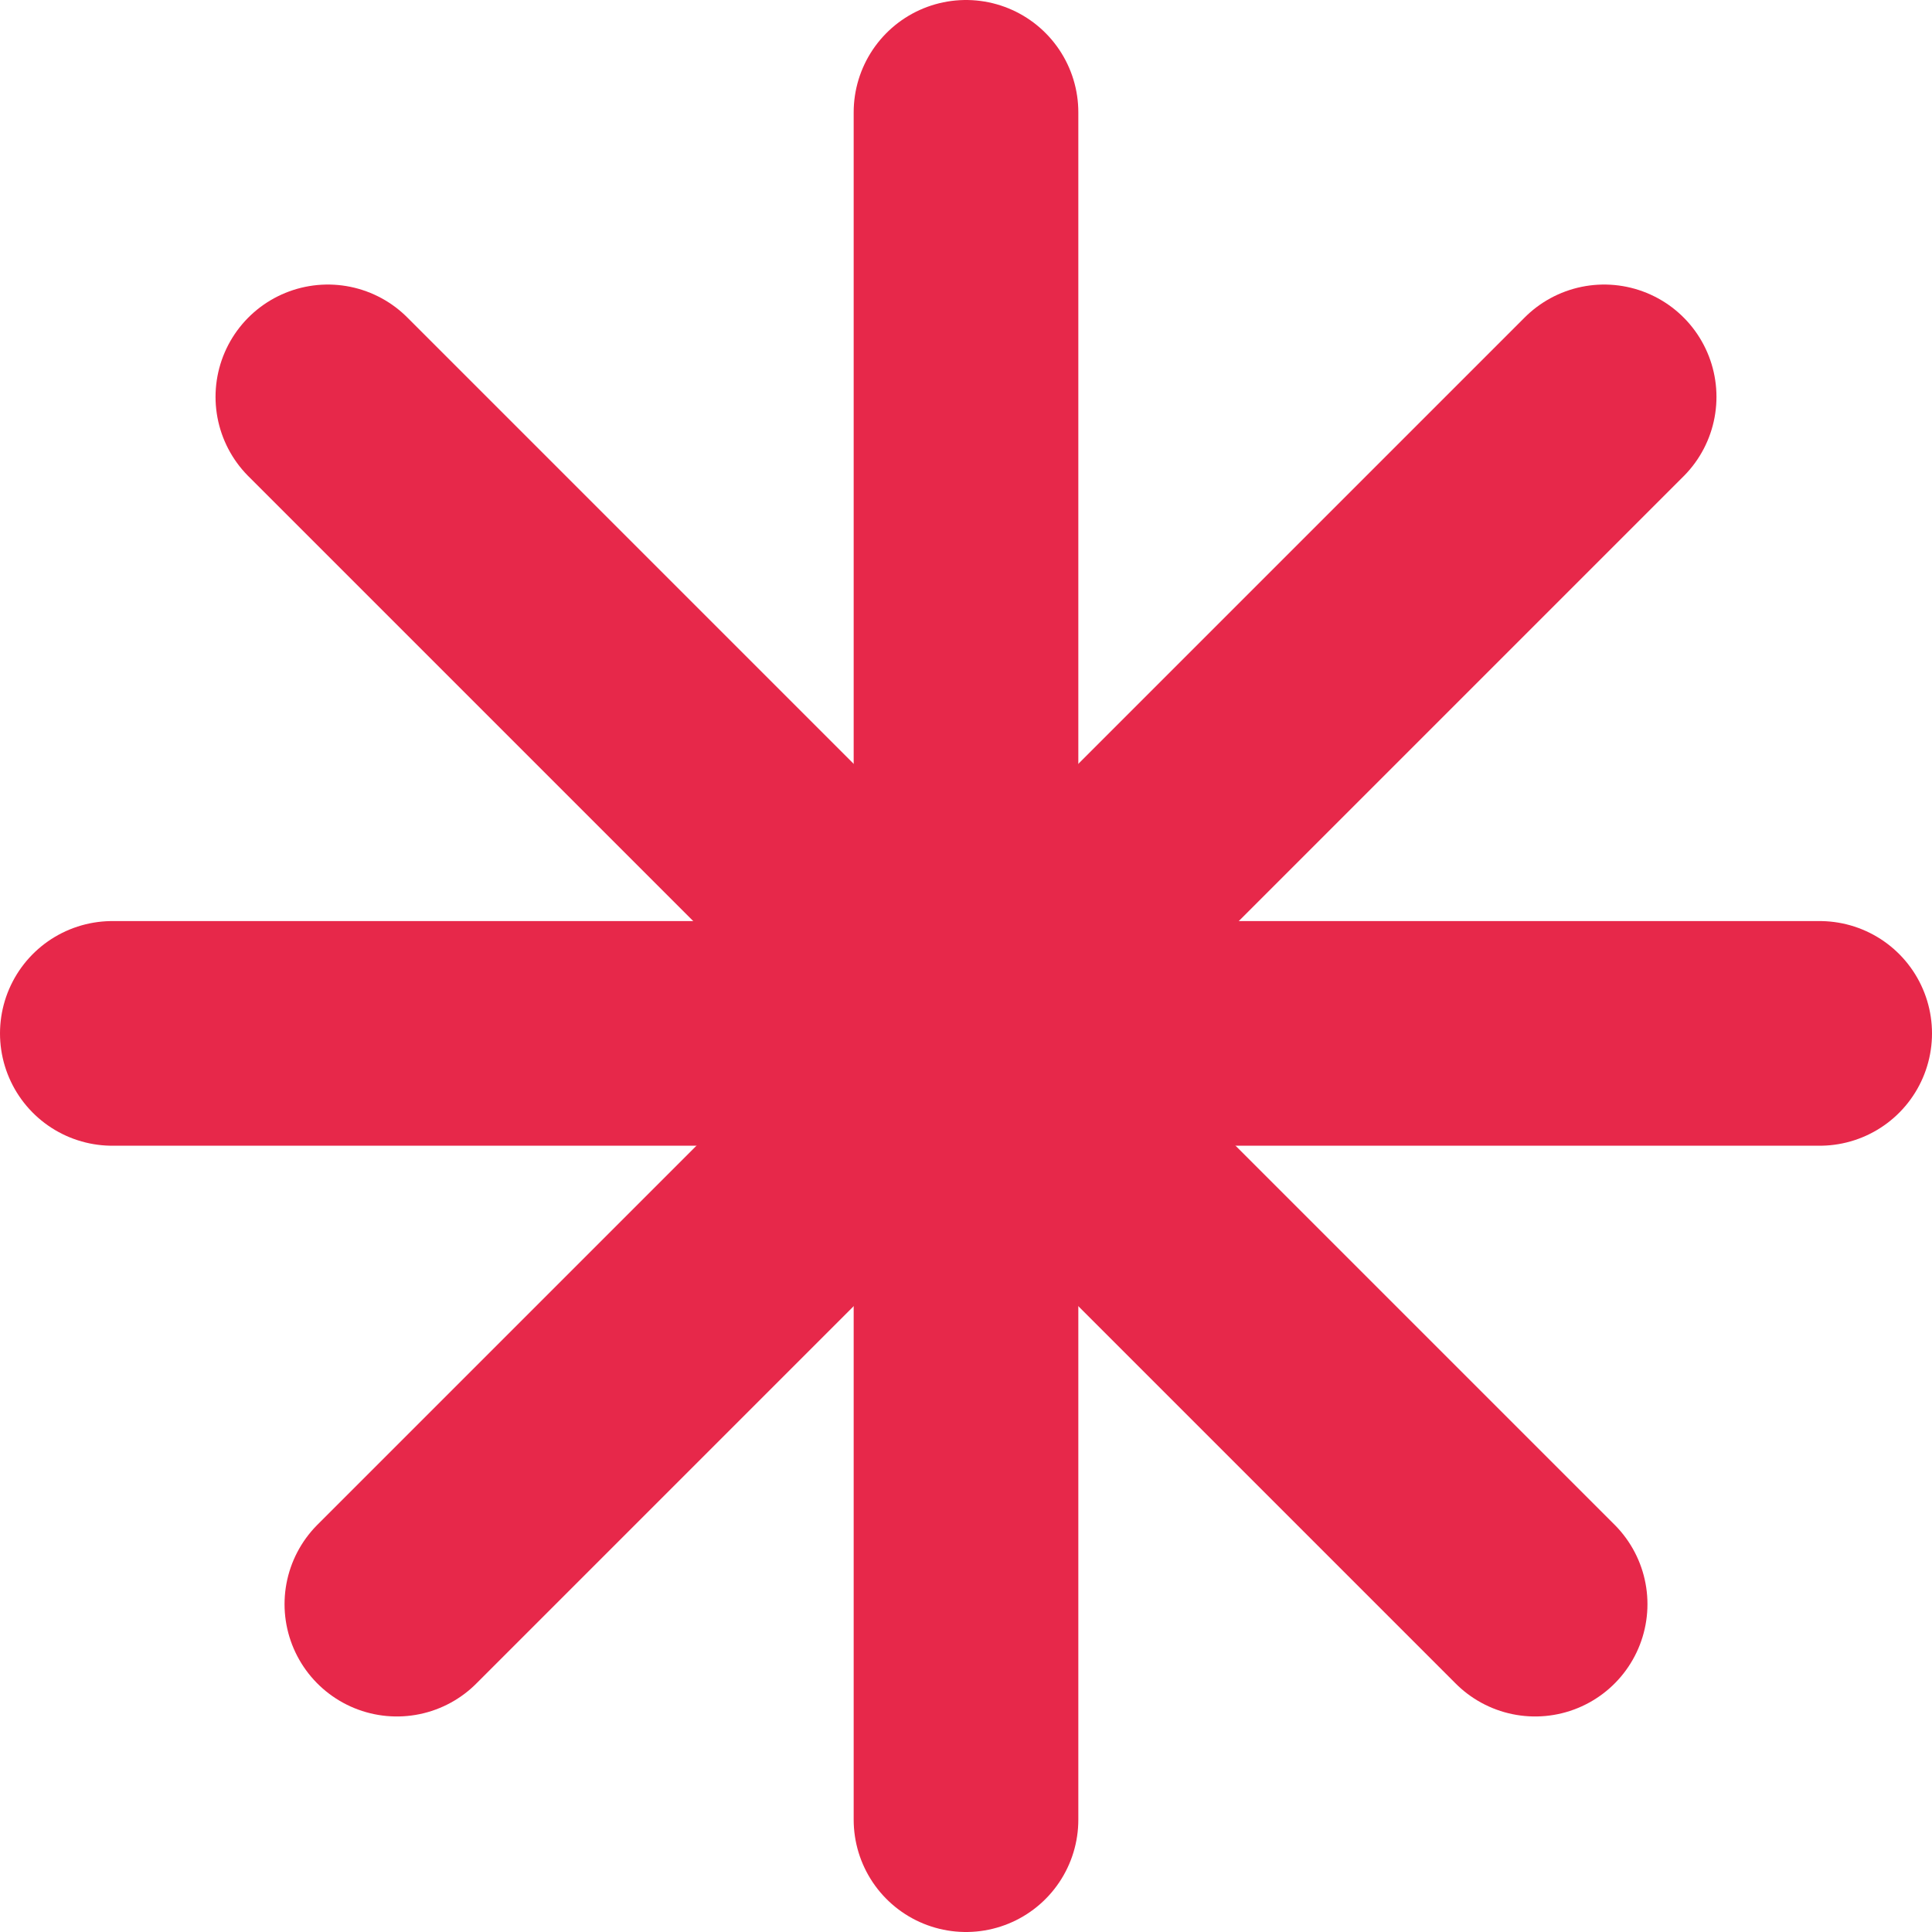
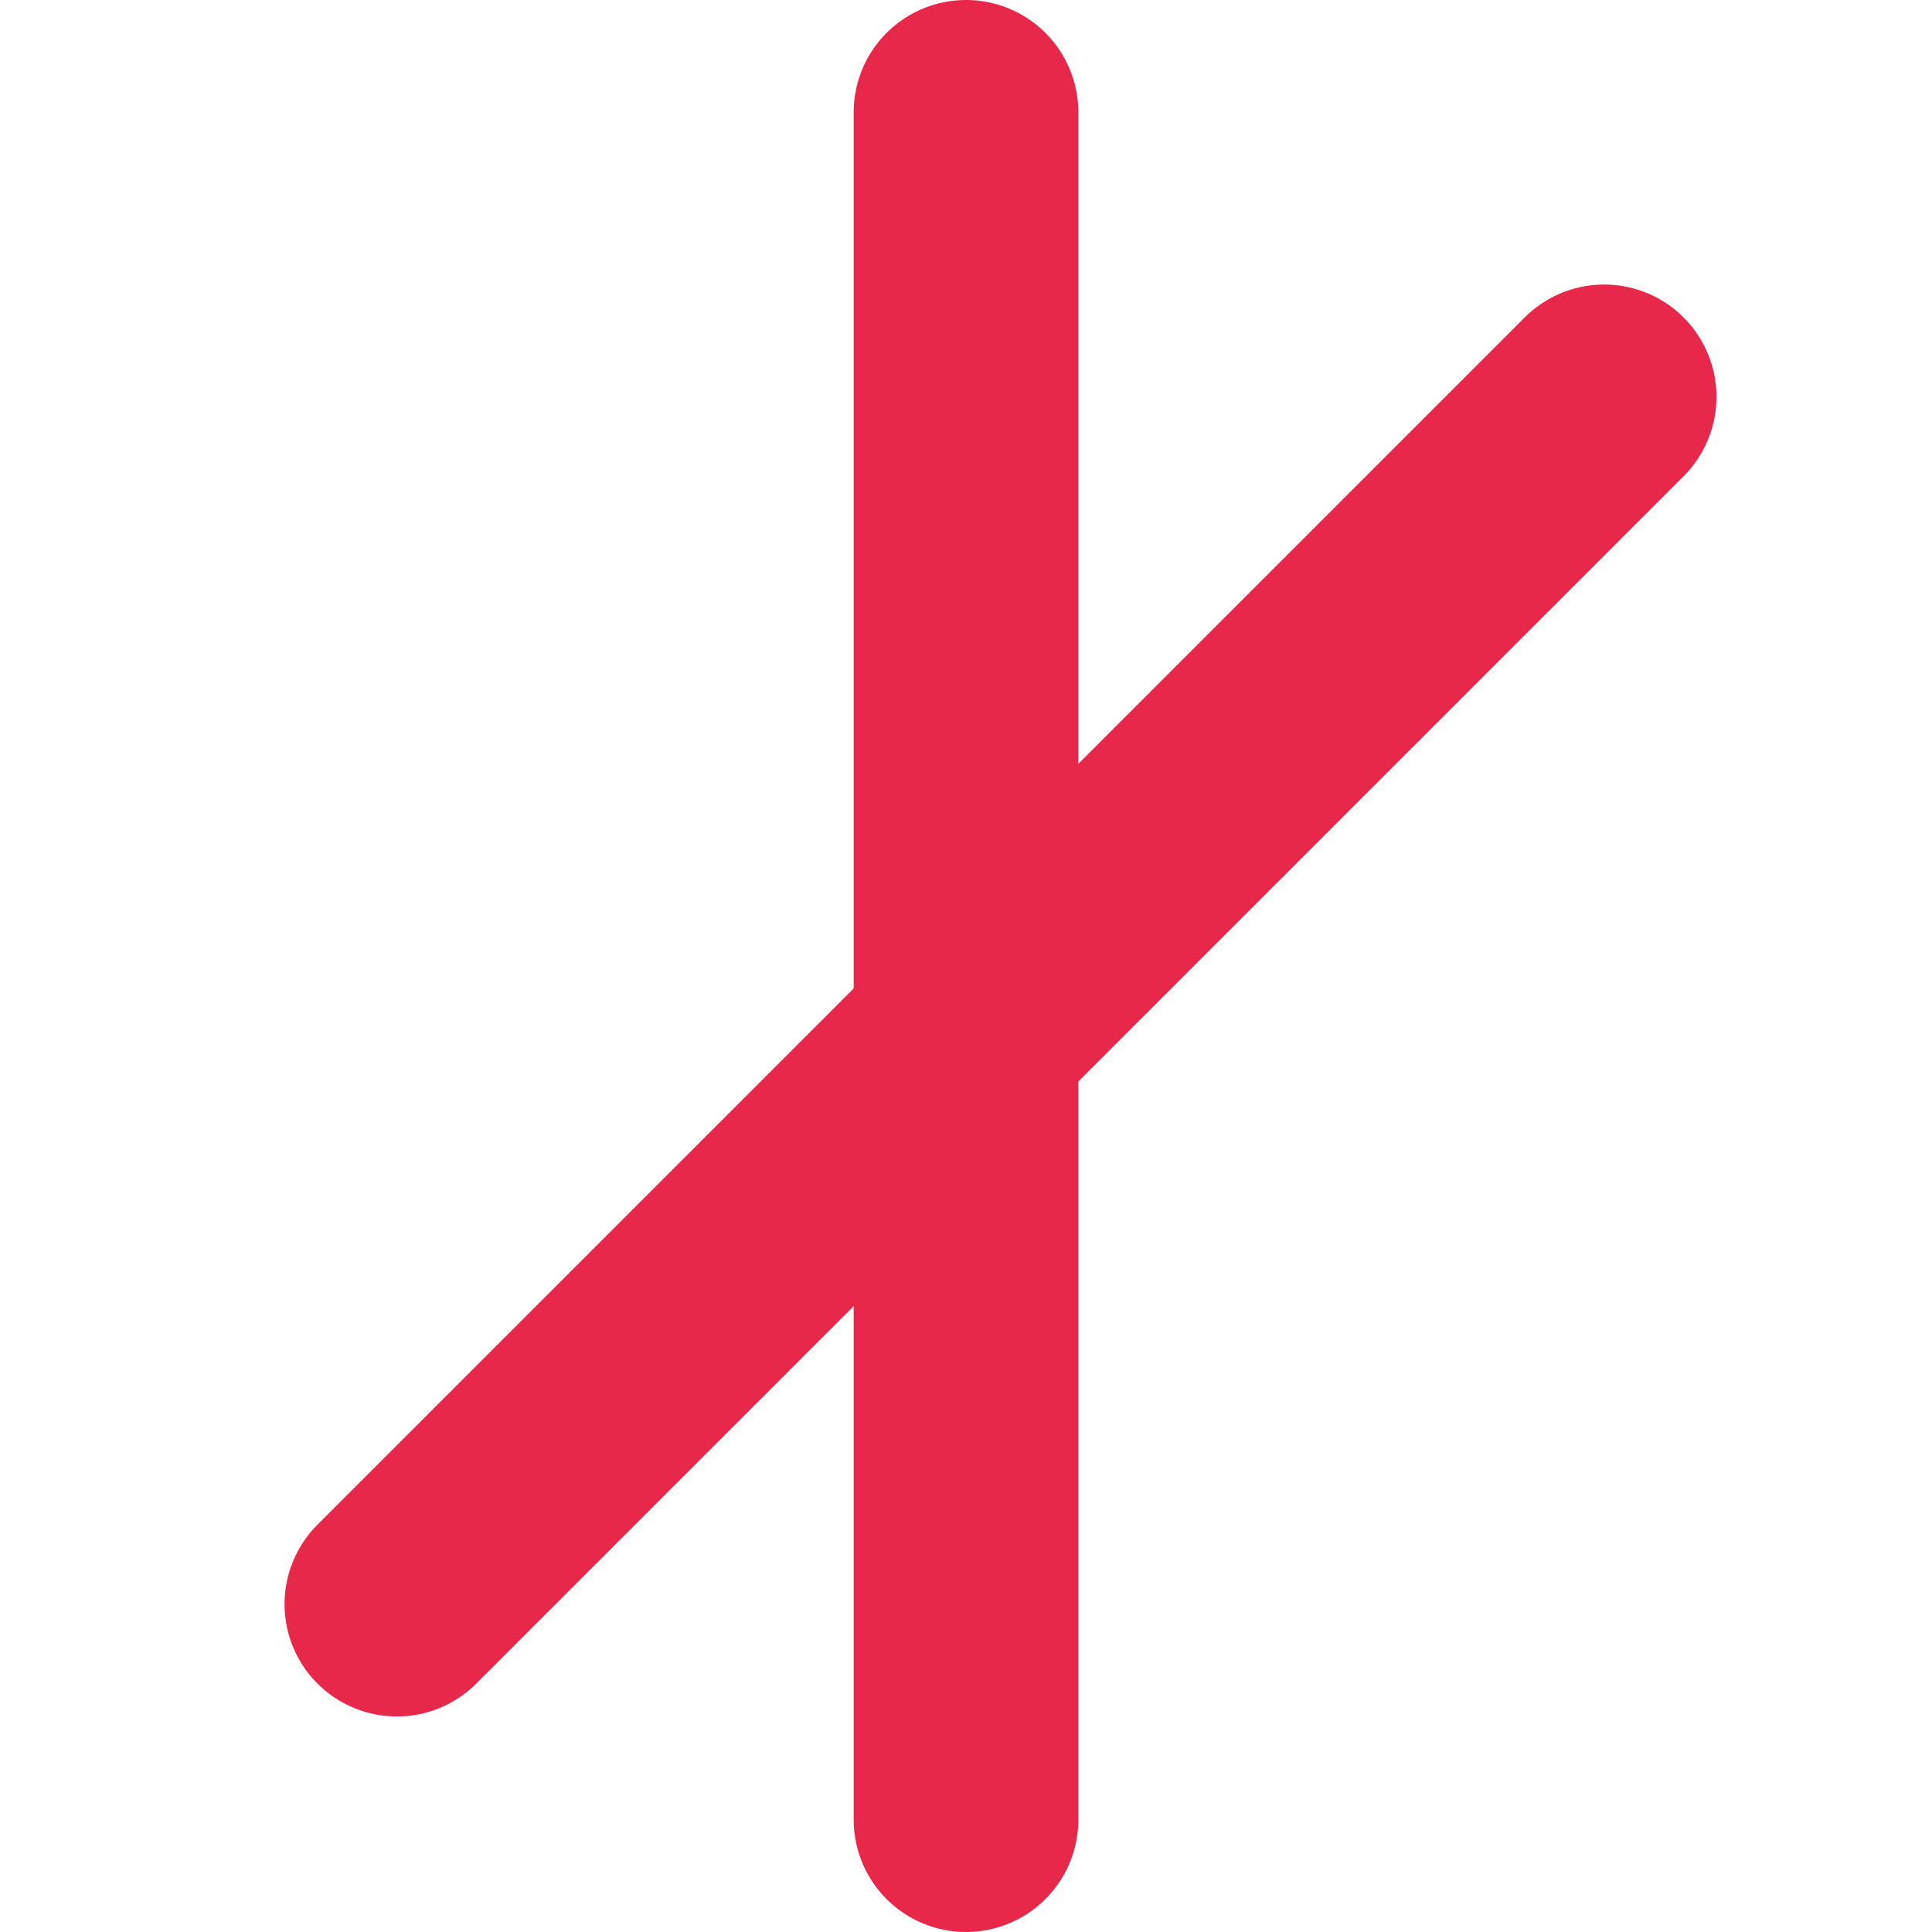
<svg xmlns="http://www.w3.org/2000/svg" width="43" height="43" viewBox="0 0 43 43" fill="none">
  <line x1="21.5" y1="2.5" x2="21.5" y2="40.5" stroke="#E7284A" stroke-width="5" stroke-linecap="round" />
-   <line x1="40.5" y1="23" x2="2.5" y2="23" stroke="#E7284A" stroke-width="5" stroke-linecap="round" />
  <line x1="35.703" y1="8.833" x2="8.833" y2="35.703" stroke="#E7284A" stroke-width="5" stroke-linecap="round" />
-   <line x1="34.167" y1="35.703" x2="7.297" y2="8.833" stroke="#E7284A" stroke-width="5" stroke-linecap="round" />
</svg>